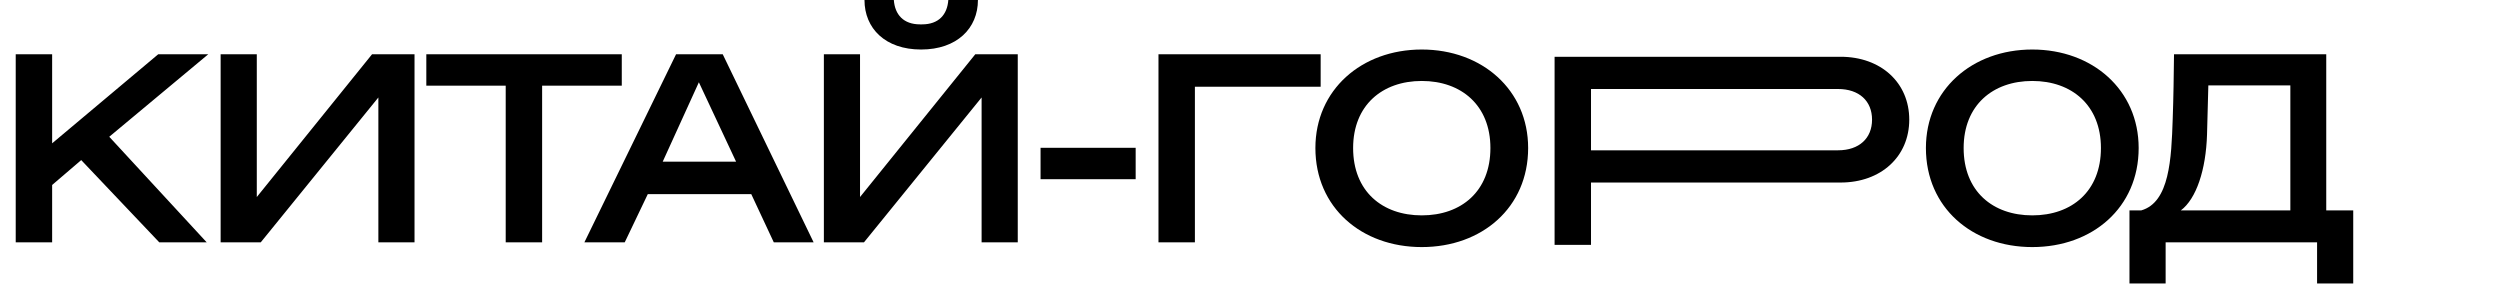
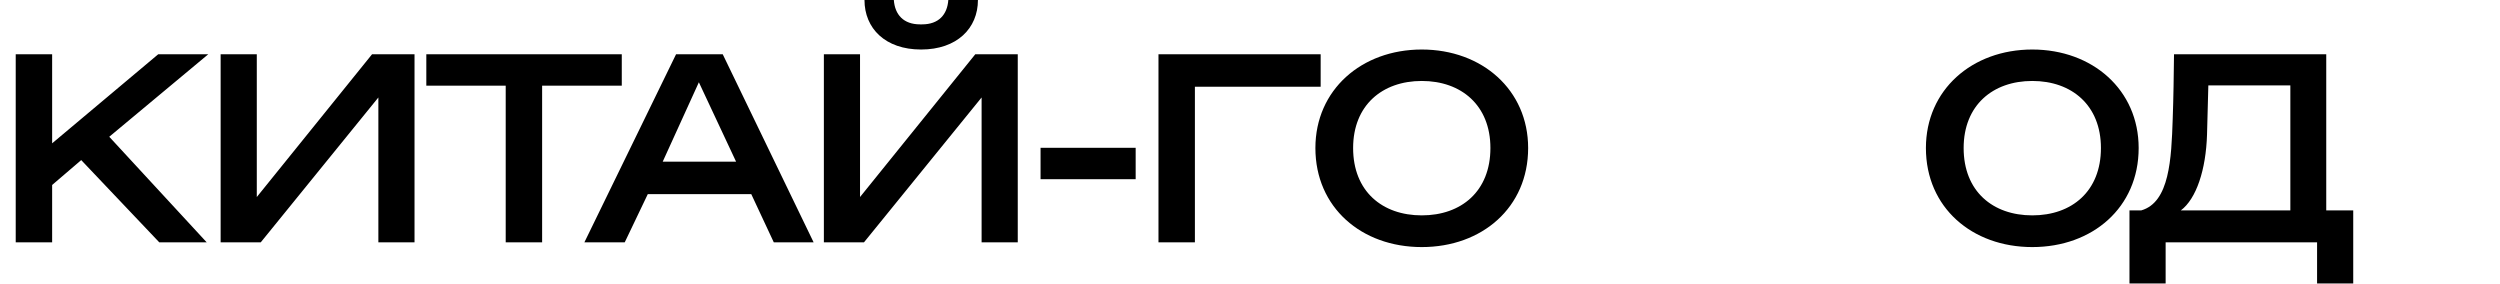
<svg xmlns="http://www.w3.org/2000/svg" width="1145" height="130" viewBox="0 0 1145 130" fill="none">
  <path d="M7.2 111V24.84H23.88V65.64L72.48 24.84H95.4L50.04 62.64L94.68 111H72.96L37.2 73.32L23.88 84.72V111H7.2ZM101.052 111V24.84H117.612V90.24L170.412 24.84H189.852V111H173.292V44.64L119.412 111H101.052ZM231.614 111V39.24H195.254V24.84H284.774V39.24H248.294V111H231.614ZM267.643 111L309.643 24.84H331.003L372.643 111H354.403L344.083 88.92H296.683L286.123 111H267.643ZM303.523 74.04H337.123L320.083 37.68L303.523 74.04ZM377.333 111V24.84H393.893V90.24L446.693 24.84H466.133V111H449.573V44.64L395.693 111H377.333ZM395.933 -8.58307e-06C395.933 12.96 405.413 22.68 421.853 22.68C438.293 22.68 447.893 12.96 447.893 -8.58307e-06H434.333C433.853 6.72 429.893 11.16 422.333 11.16H421.373C413.813 11.16 409.853 6.72 409.373 -8.58307e-06H395.933ZM476.575 82.08V67.68H520.135V82.08H476.575ZM530.583 111V24.84H604.863V39.72H547.263V111H530.583ZM651.17 113.16C623.57 113.16 602.45 95.04 602.45 67.8C602.45 41.16 623.57 22.68 651.17 22.68C678.77 22.68 699.89 41.16 699.89 67.8C699.89 95.04 678.77 113.16 651.17 113.16ZM619.73 67.8C619.73 87.6 633.05 98.64 651.17 98.64C669.29 98.64 682.61 87.6 682.61 67.8C682.61 48.24 669.29 37.08 651.17 37.08C633.05 37.08 619.73 48.24 619.73 67.8ZM930.787 113.16C903.187 113.16 882.067 95.04 882.067 67.8C882.067 41.16 903.187 22.68 930.787 22.68C958.387 22.68 979.507 41.16 979.507 67.8C979.507 95.04 958.387 113.16 930.787 113.16ZM899.347 67.8C899.347 87.6 912.667 98.64 930.787 98.64C948.907 98.64 962.227 87.6 962.227 67.8C962.227 48.24 948.907 37.08 930.787 37.08C912.667 37.08 899.347 48.24 899.347 67.8ZM991.859 129.84H975.299V96.36H980.699C993.659 92.64 994.499 72.72 995.099 54.48C995.459 44.64 995.579 34.68 995.699 24.84H1065.42V96.36H1077.78V129.84H1061.22V111H991.859V129.84ZM998.819 96.36H1048.98V39.12H1011.42L1010.82 61.56C1010.34 77.76 1005.9 91.08 998.819 96.36Z" fill="black" />
-   <path d="M712 112.16V26H843C861.48 26 874.44 37.88 874.44 54.8C874.44 71.72 861.48 83.6 843 83.6H728.68V112.16H712ZM728.68 68.84H841.8C851.52 68.84 857.4 63.32 857.4 54.8C857.4 46.28 851.52 40.76 841.8 40.76H728.68V68.84Z" fill="black" />
</svg>